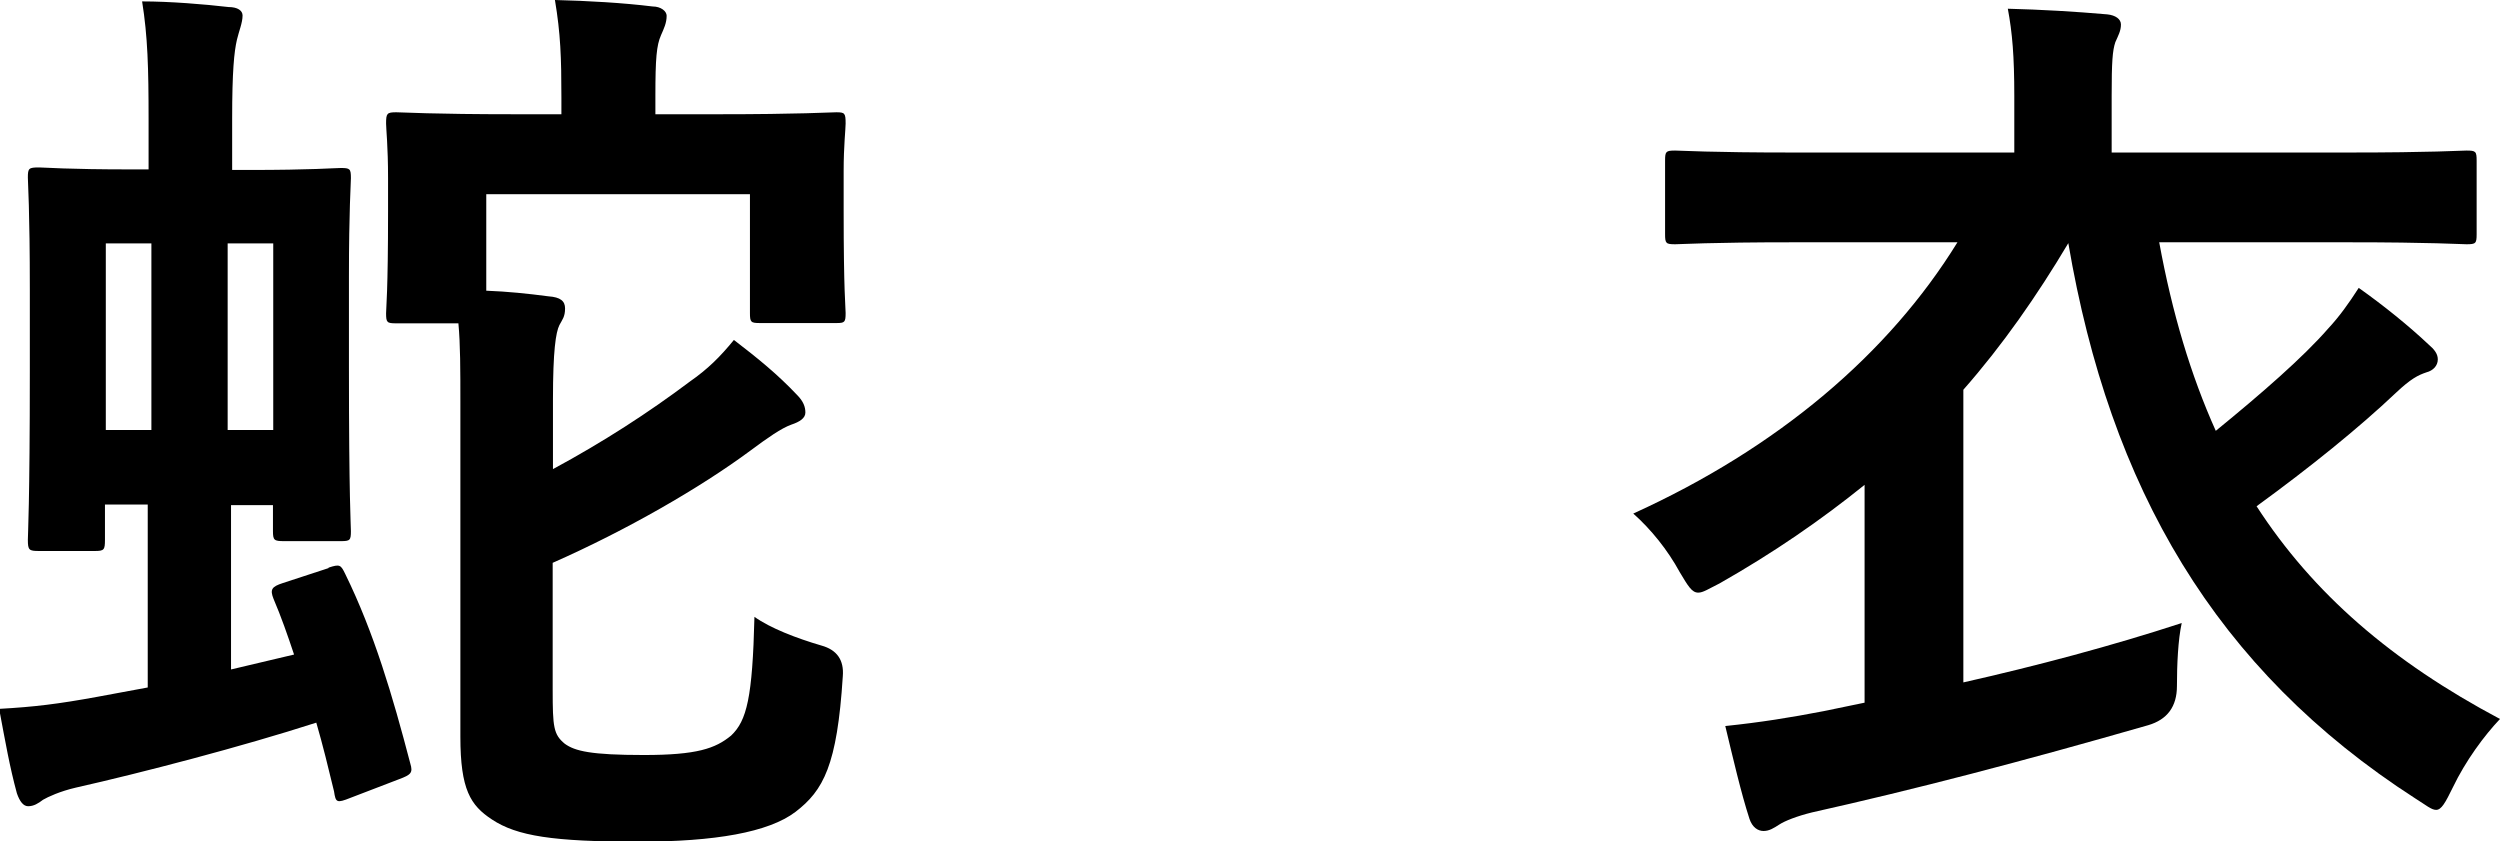
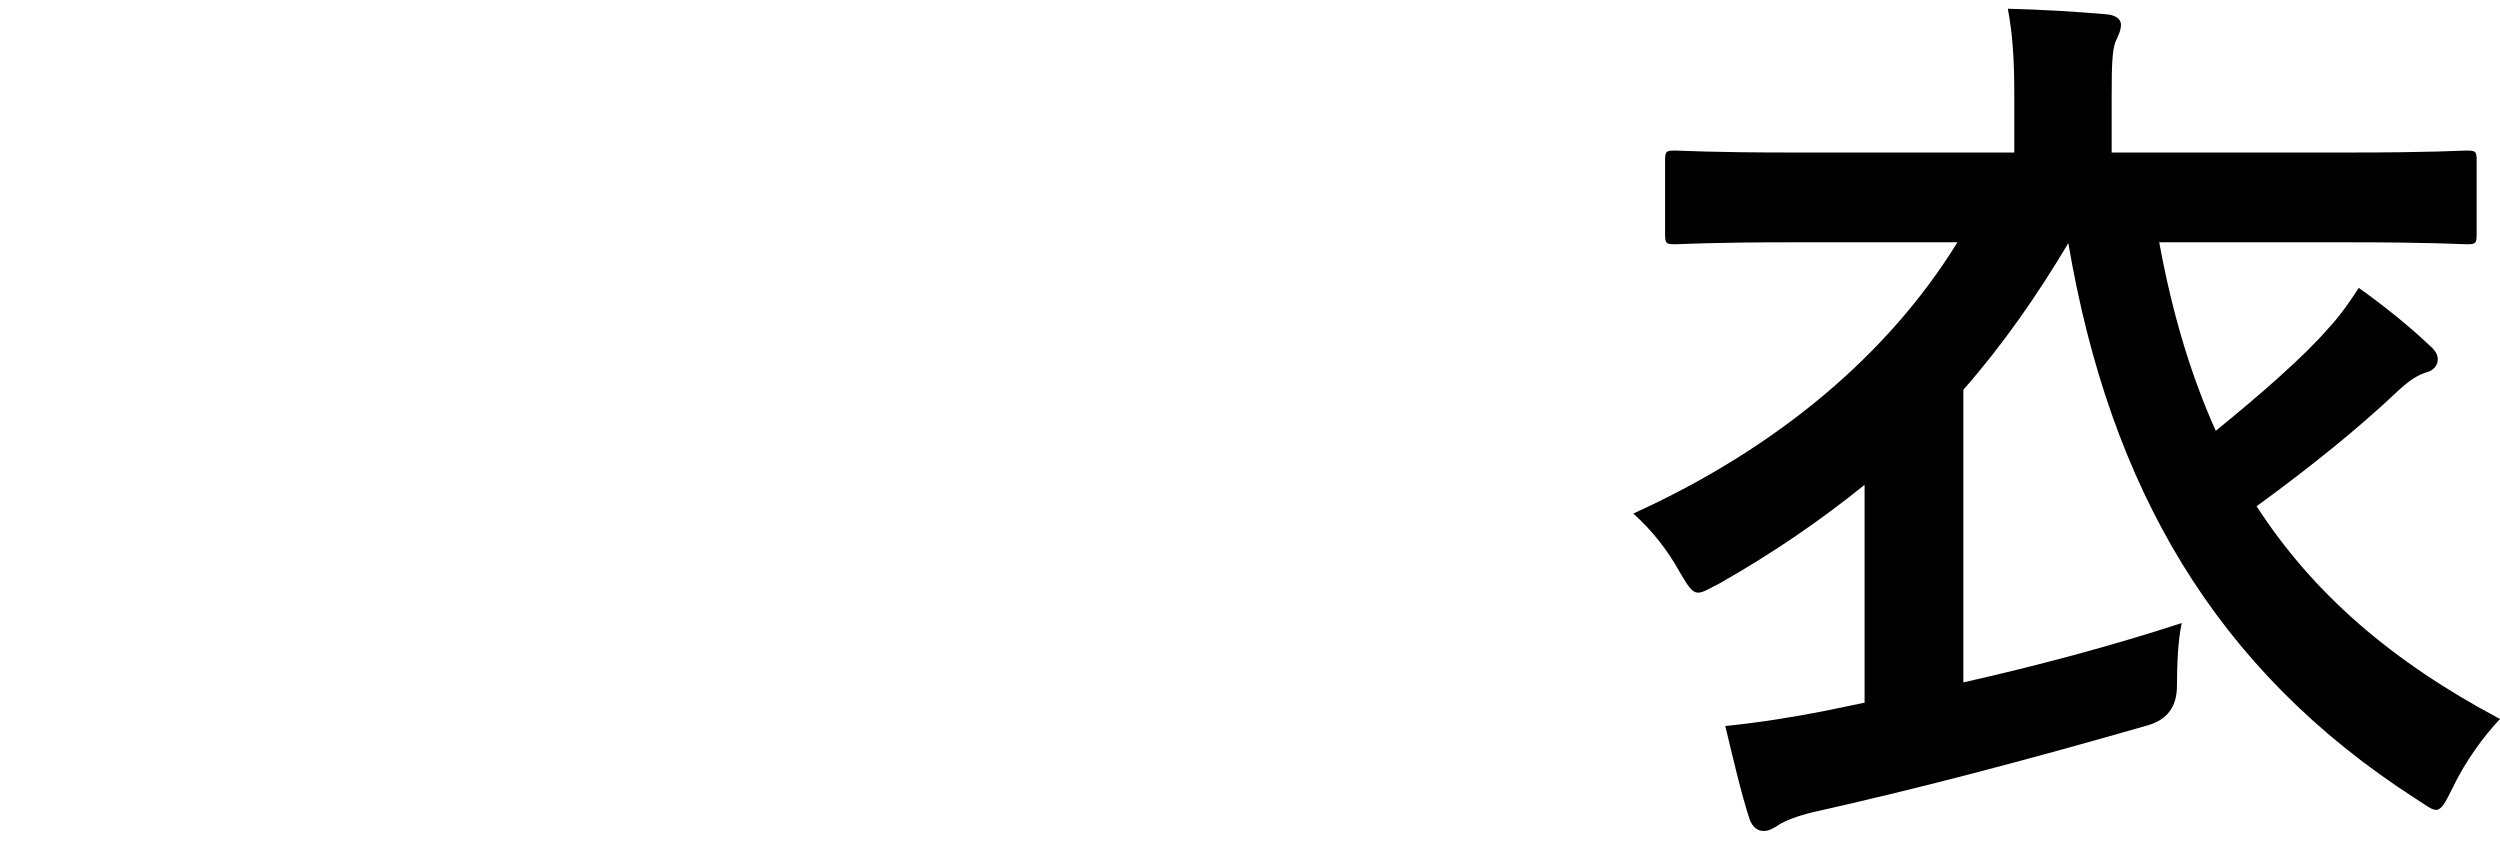
<svg xmlns="http://www.w3.org/2000/svg" id="_レイヤー_2" viewBox="0 0 88.84 29.9">
  <g id="typo">
-     <path d="M11.68,20.17c.4-.13.43-.1.59.23,1.02,2.08,1.68,4.32,2.31,6.73.1.33.03.4-.4.56l-1.72.66c-.5.2-.53.17-.59-.23-.2-.83-.4-1.65-.63-2.44-2.67.86-6.2,1.78-8.55,2.31-.56.13-.99.33-1.16.43-.17.13-.33.23-.53.23-.17,0-.3-.17-.4-.46-.26-.96-.4-1.78-.63-3,1.25-.07,2.08-.17,3.5-.43l1.78-.33v-6.5h-1.52v1.25c0,.36-.03.4-.36.4H1.39c-.36,0-.4-.03-.4-.4,0-.2.07-1.25.07-6.04v-2.84c0-2.87-.07-3.8-.07-3.99,0-.33.03-.36.4-.36.2,0,.96.07,3.3.07h.59v-1.78c0-1.82-.03-2.94-.23-4.19.99,0,2.21.1,3.07.2.33,0,.5.13.5.3,0,.26-.13.56-.2.86-.1.43-.17,1.12-.17,2.81v1.82h.56c2.31,0,3.07-.07,3.3-.07.33,0,.36.03.36.36,0,.2-.07,1.12-.07,3.5v3.2c0,4.72.07,5.64.07,5.84,0,.33-.03.36-.36.36h-2.01c-.36,0-.4-.03-.4-.36v-.92h-1.49v5.84l2.24-.53c-.23-.69-.46-1.35-.73-1.98-.13-.33-.07-.43.33-.56l1.62-.53ZM3.76,15.28h1.62v-6.63h-1.62v6.63ZM8.09,8.65v6.63h1.62v-6.63h-1.62ZM19.64,24.52c0,1.32.03,1.58.43,1.91.36.26.92.4,2.81.4s2.54-.23,3.1-.69c.56-.53.76-1.35.83-4.22.56.4,1.49.76,2.38,1.02q.83.23.76,1.09c-.2,3.17-.69,4.06-1.68,4.82-.96.73-2.87,1.06-5.58,1.06-3.04,0-4.32-.2-5.21-.79-.76-.5-1.12-1.06-1.12-2.94v-11.88c0-1.16,0-2.05-.07-2.81h-2.21c-.33,0-.36-.03-.36-.36,0-.2.07-.73.07-3.63v-1.16c0-1.16-.07-1.75-.07-1.95,0-.36.03-.4.36-.4.23,0,1.25.07,4.22.07h1.65v-.59c0-1.42-.03-2.28-.23-3.47,1.19.03,2.41.1,3.47.23.3,0,.5.17.5.33,0,.26-.1.46-.2.69-.16.36-.2.83-.2,2.15v.66h2.21c2.97,0,3.99-.07,4.22-.07.3,0,.33.03.33.4,0,.2-.07.79-.07,1.68v1.42c0,2.9.07,3.43.07,3.63,0,.33-.03.36-.33.36h-2.71c-.33,0-.36-.03-.36-.36v-4.22h-9.37v3.43c.76.03,1.45.1,2.21.2.43.03.59.17.59.43,0,.3-.1.4-.2.59-.13.26-.23.92-.23,2.64v2.48c1.78-.96,3.4-2.01,4.85-3.1.66-.46,1.09-.89,1.58-1.49.86.66,1.55,1.22,2.24,1.95.23.23.3.43.3.63s-.2.33-.5.43c-.36.13-.83.46-1.45.92-1.78,1.32-4.42,2.84-7.03,3.99v4.52Z" />
    <path d="M66.26,17.23c-1.55,1.25-3.23,2.41-5.15,3.5-.4.2-.59.33-.76.33-.23,0-.36-.23-.66-.73-.43-.79-1.02-1.52-1.65-2.08,5.15-2.34,9.08-5.68,11.52-9.64h-5.84c-2.97,0-3.99.07-4.19.07-.33,0-.36-.03-.36-.36v-2.61c0-.33.03-.36.36-.36.2,0,1.22.07,4.19.07h7.86v-2.01c0-1.42-.07-2.24-.23-3.1,1.19.03,2.38.1,3.53.2.3.03.49.17.49.36,0,.23-.1.4-.2.63-.1.3-.13.69-.13,1.91v2.01h8.42c2.97,0,3.99-.07,4.19-.07.33,0,.36.03.36.36v2.61c0,.33-.03.36-.36.36-.2,0-1.22-.07-4.19-.07h-6.73c.46,2.51,1.12,4.72,2.01,6.7,1.62-1.32,3.1-2.61,3.99-3.63.4-.43.73-.89,1.09-1.45.89.63,1.78,1.35,2.48,2.01.2.17.33.33.33.53,0,.23-.17.4-.4.46-.3.1-.56.23-1.09.73-1.32,1.25-3.04,2.64-4.95,4.03,2.01,3.1,4.79,5.51,8.65,7.56-.56.59-1.22,1.48-1.68,2.44-.26.53-.4.79-.59.79-.17,0-.36-.17-.73-.4-7.13-4.59-10.86-11.06-12.34-19.74-1.12,1.88-2.34,3.63-3.73,5.21v10.4c2.61-.59,5.25-1.29,7.76-2.11-.13.59-.17,1.48-.17,2.24q0,1.09-1.02,1.39c-4.49,1.29-8.28,2.28-11.95,3.1-.53.13-.96.3-1.16.43-.2.13-.36.23-.56.23s-.4-.13-.5-.43c-.3-.92-.59-2.18-.86-3.3,1.25-.13,2.31-.3,3.5-.53l1.45-.3v-7.76Z" />
  </g>
</svg>